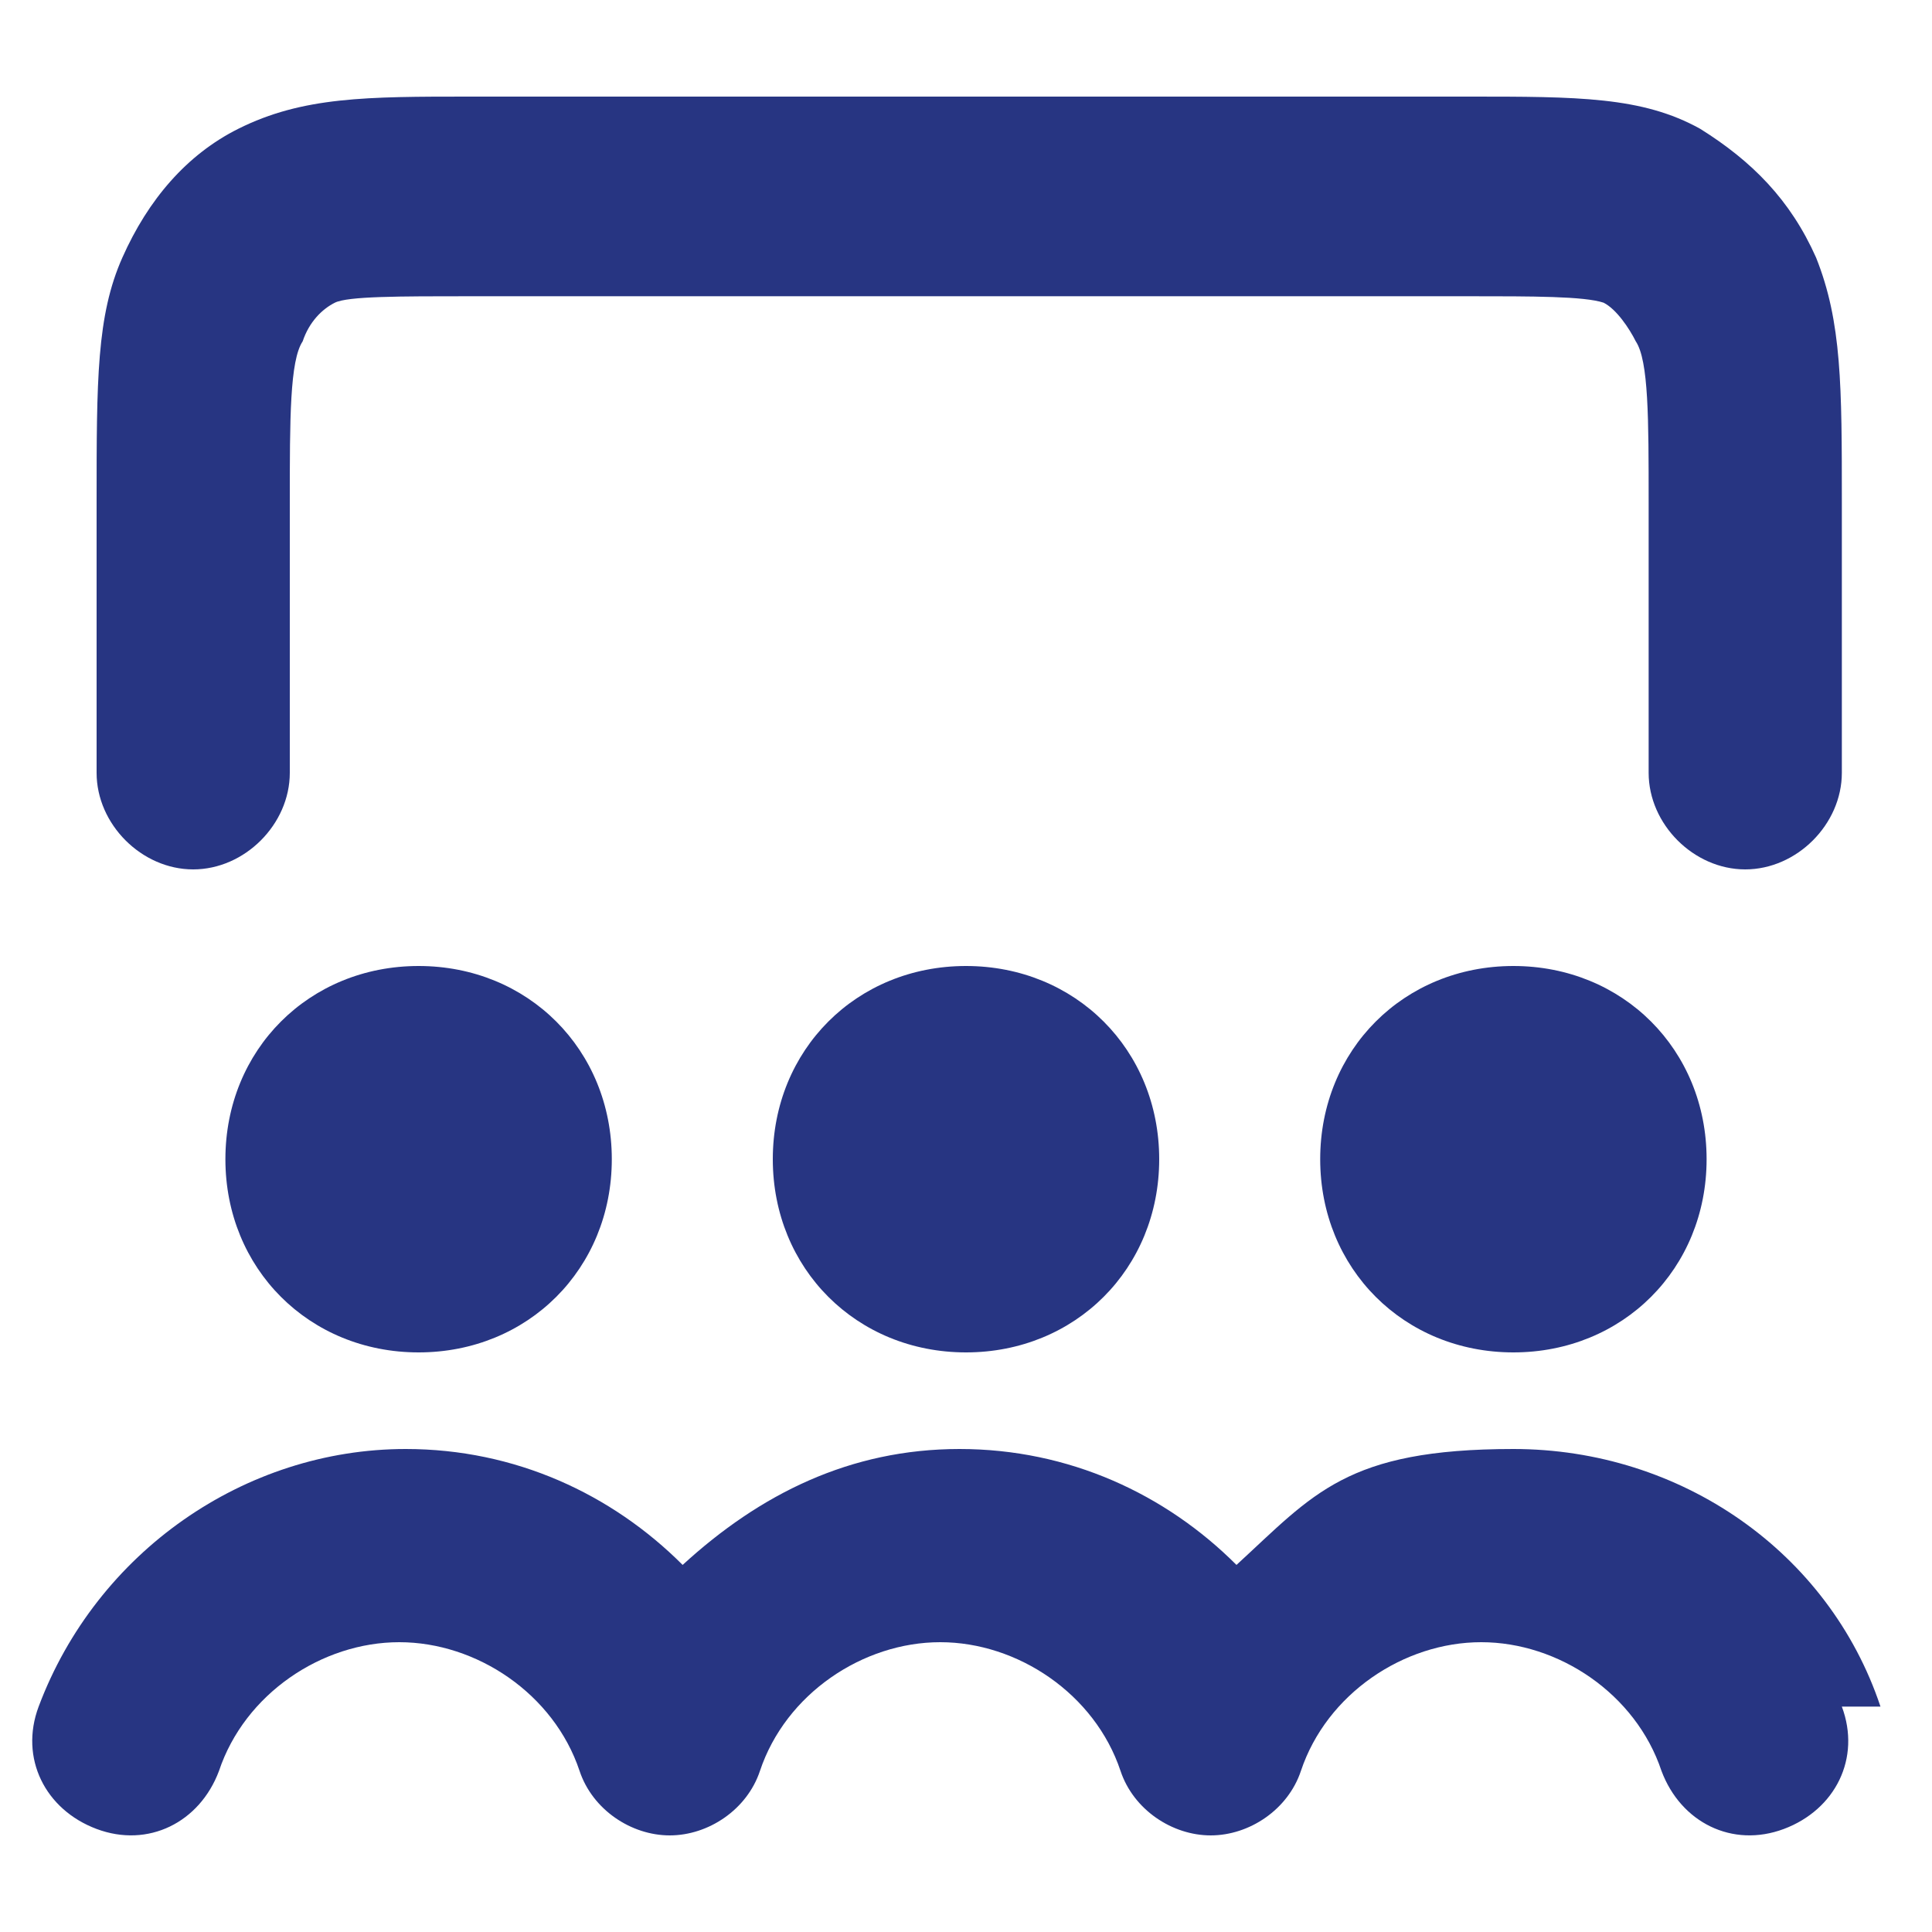
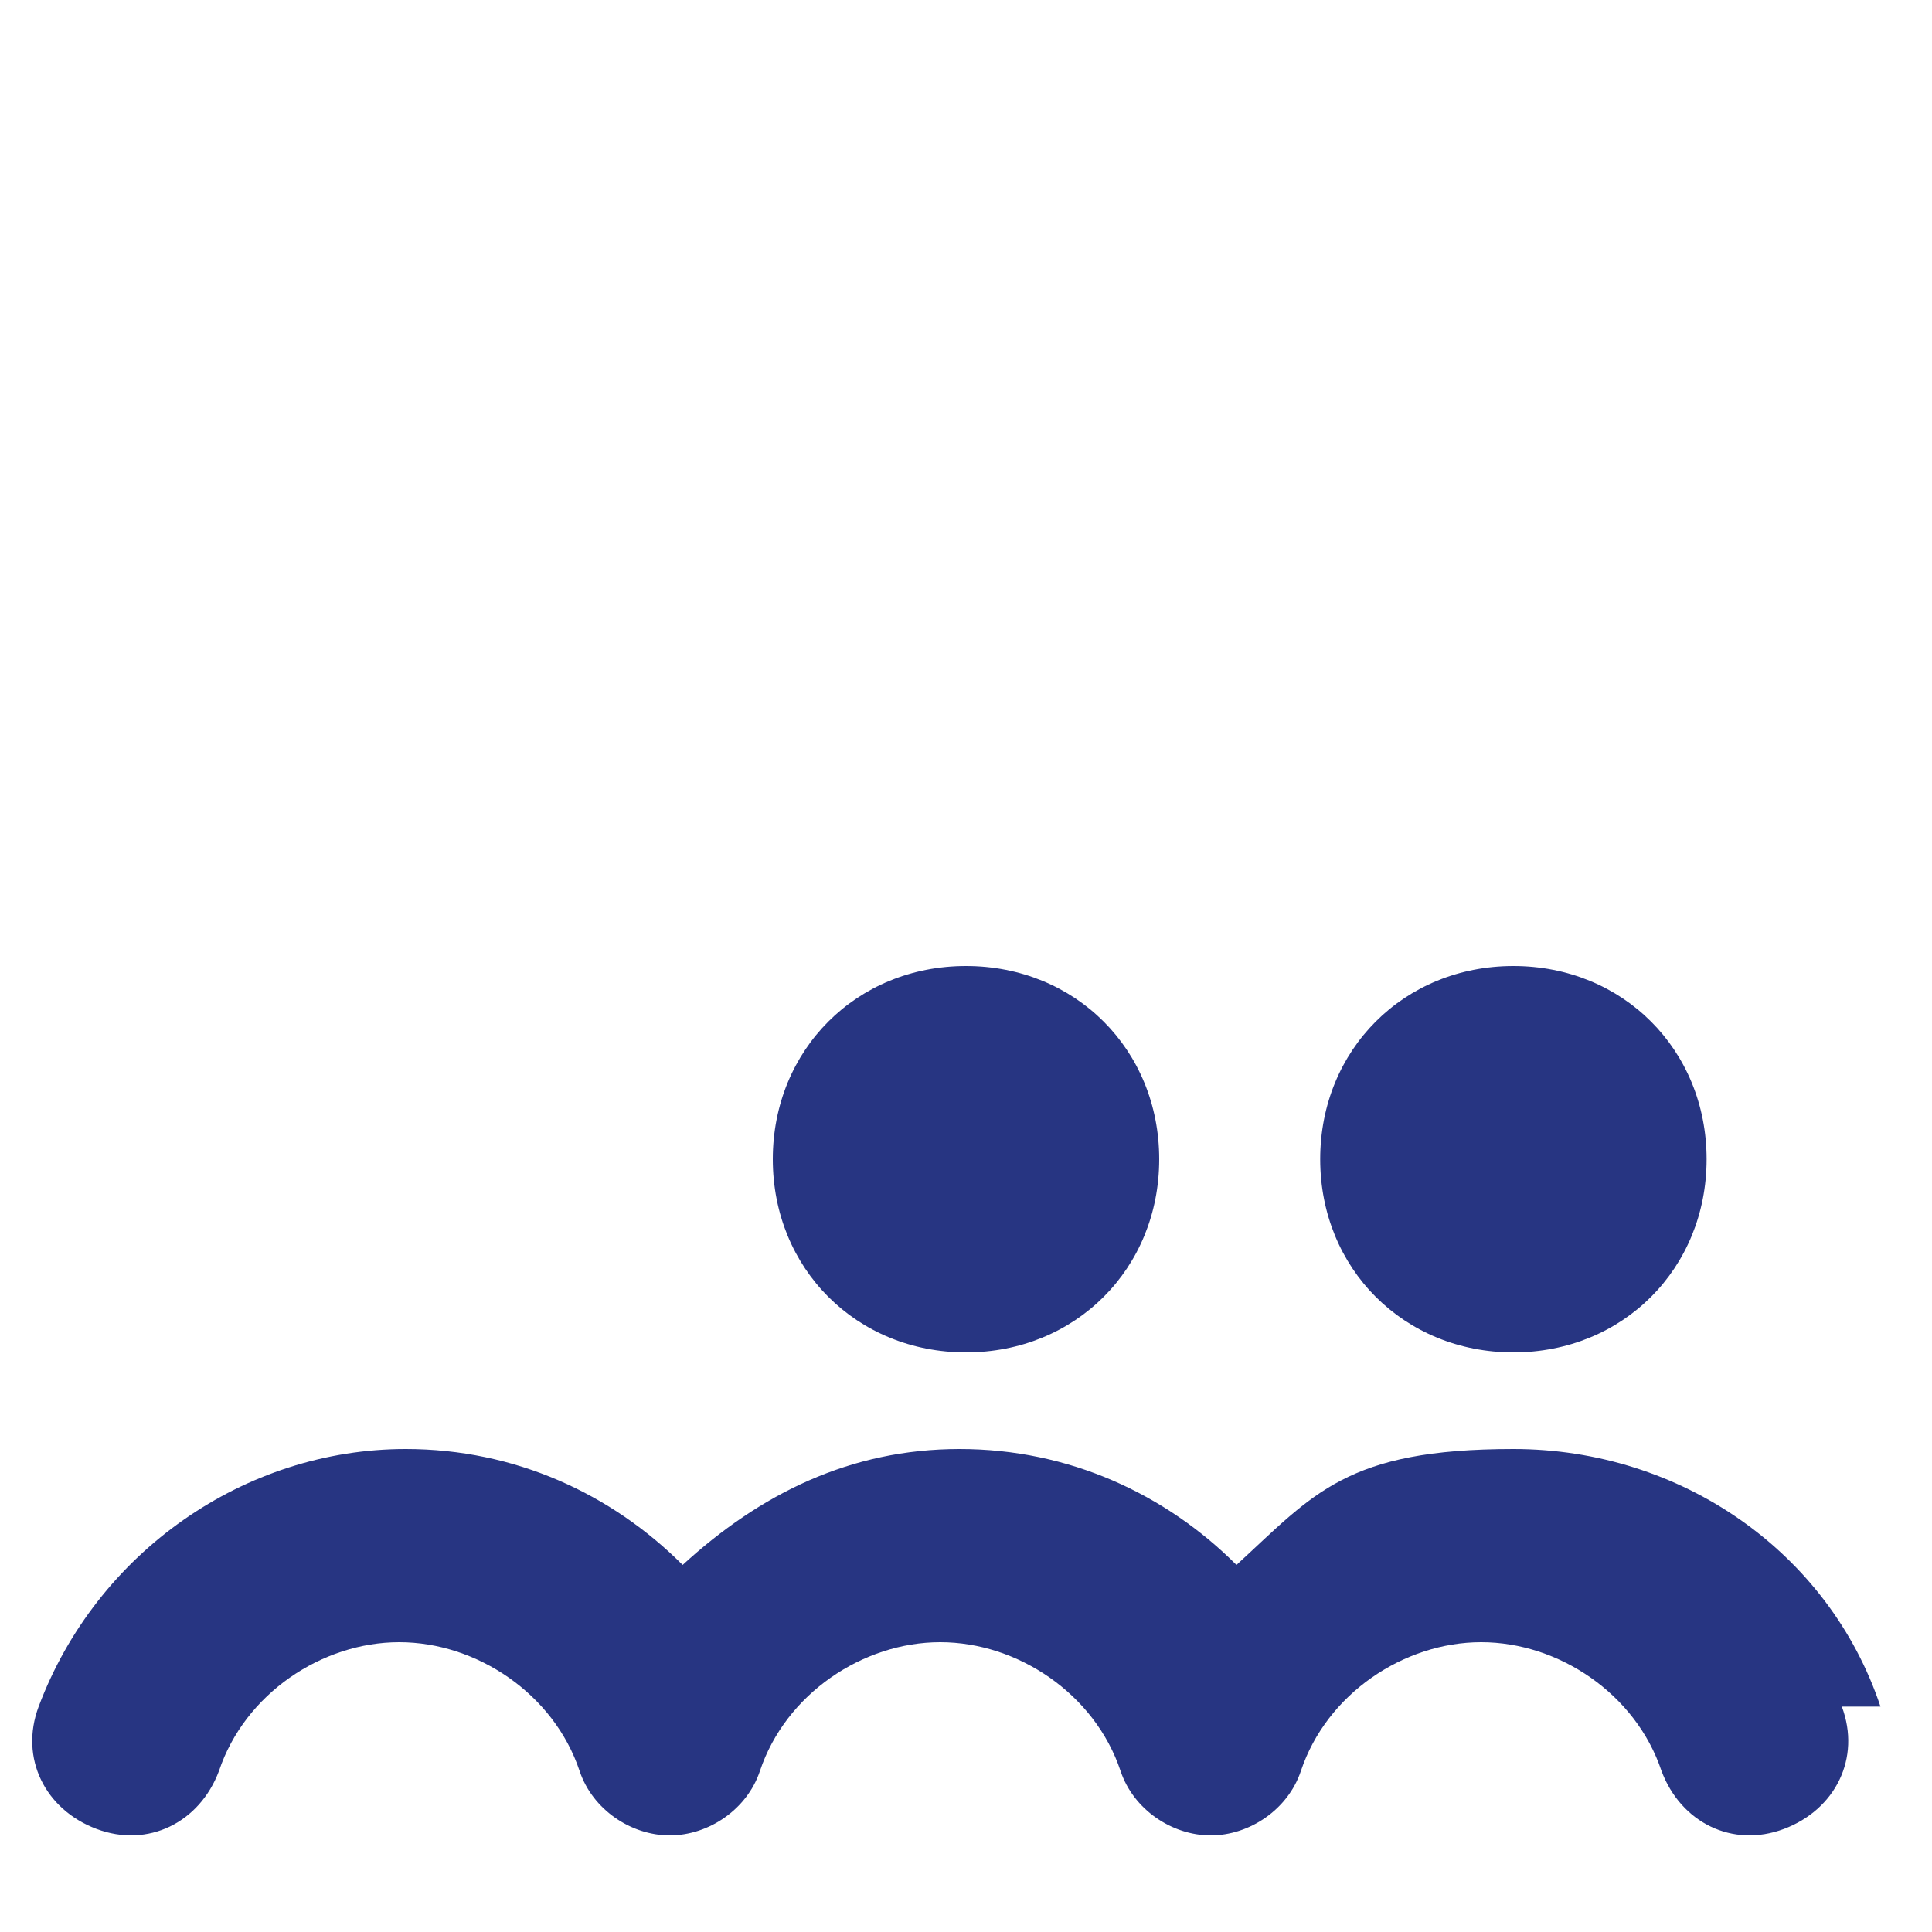
<svg xmlns="http://www.w3.org/2000/svg" id="Layer_1" version="1.1" viewBox="0 0 30 30">
  <defs>
    <style>
      .st0 {
        fill: #273582;
      }
    </style>
  </defs>
  <path class="st0" d="M23.5,15c-1.7,0-3,1.3-3,3s1.3,3,3,3,3-1.3,3-3-1.3-3-3-3Z" />
-   <path class="st0" d="M3,13.5c.8,0,1.5-.7,1.5-1.5v-4.2c0-1.3,0-2.2.2-2.5.1-.3.3-.5.5-.6.2-.1,1-.1,2.1-.1h15.5c1,0,1.8,0,2.1.1.2.1.4.4.5.6.2.3.2,1.2.2,2.5v4.2c0,.8.7,1.5,1.5,1.5s1.5-.7,1.5-1.5v-4.2c0-1.8,0-2.8-.4-3.8-.4-.9-1-1.5-1.8-2-.9-.5-1.9-.5-3.6-.5H7.3c-1.6,0-2.6,0-3.6.5-.8.4-1.4,1.1-1.8,2-.4.9-.4,1.9-.4,3.8v4.2c0,.8.7,1.5,1.5,1.5Z" />
  <path class="st0" d="M12,18c0,1.7,1.3,3,3,3s3-1.3,3-3-1.3-3-3-3-3,1.3-3,3Z" />
  <path class="st0" d="M29.2,26.5c-.8-2.4-3.1-4-5.7-4s-3.1.7-4.3,1.8c-1.1-1.1-2.6-1.8-4.3-1.8s-3.1.7-4.3,1.8c-1.1-1.1-2.6-1.8-4.3-1.8-2.5,0-4.8,1.6-5.7,4-.3.8.1,1.6.9,1.9.8.3,1.6-.1,1.9-.9.4-1.2,1.6-2,2.8-2s2.4.8,2.8,2c.2.6.8,1,1.4,1h0c.6,0,1.2-.4,1.4-1,.4-1.2,1.6-2,2.8-2s2.4.8,2.8,2c.2.6.8,1,1.4,1h0c.6,0,1.2-.4,1.4-1,.4-1.2,1.6-2,2.8-2s2.4.8,2.8,2c.3.8,1.1,1.2,1.9.9.8-.3,1.2-1.1.9-1.9Z" />
-   <path class="st0" d="M3.5,18c0,1.7,1.3,3,3,3s3-1.3,3-3-1.3-3-3-3-3,1.3-3,3Z" />
</svg>